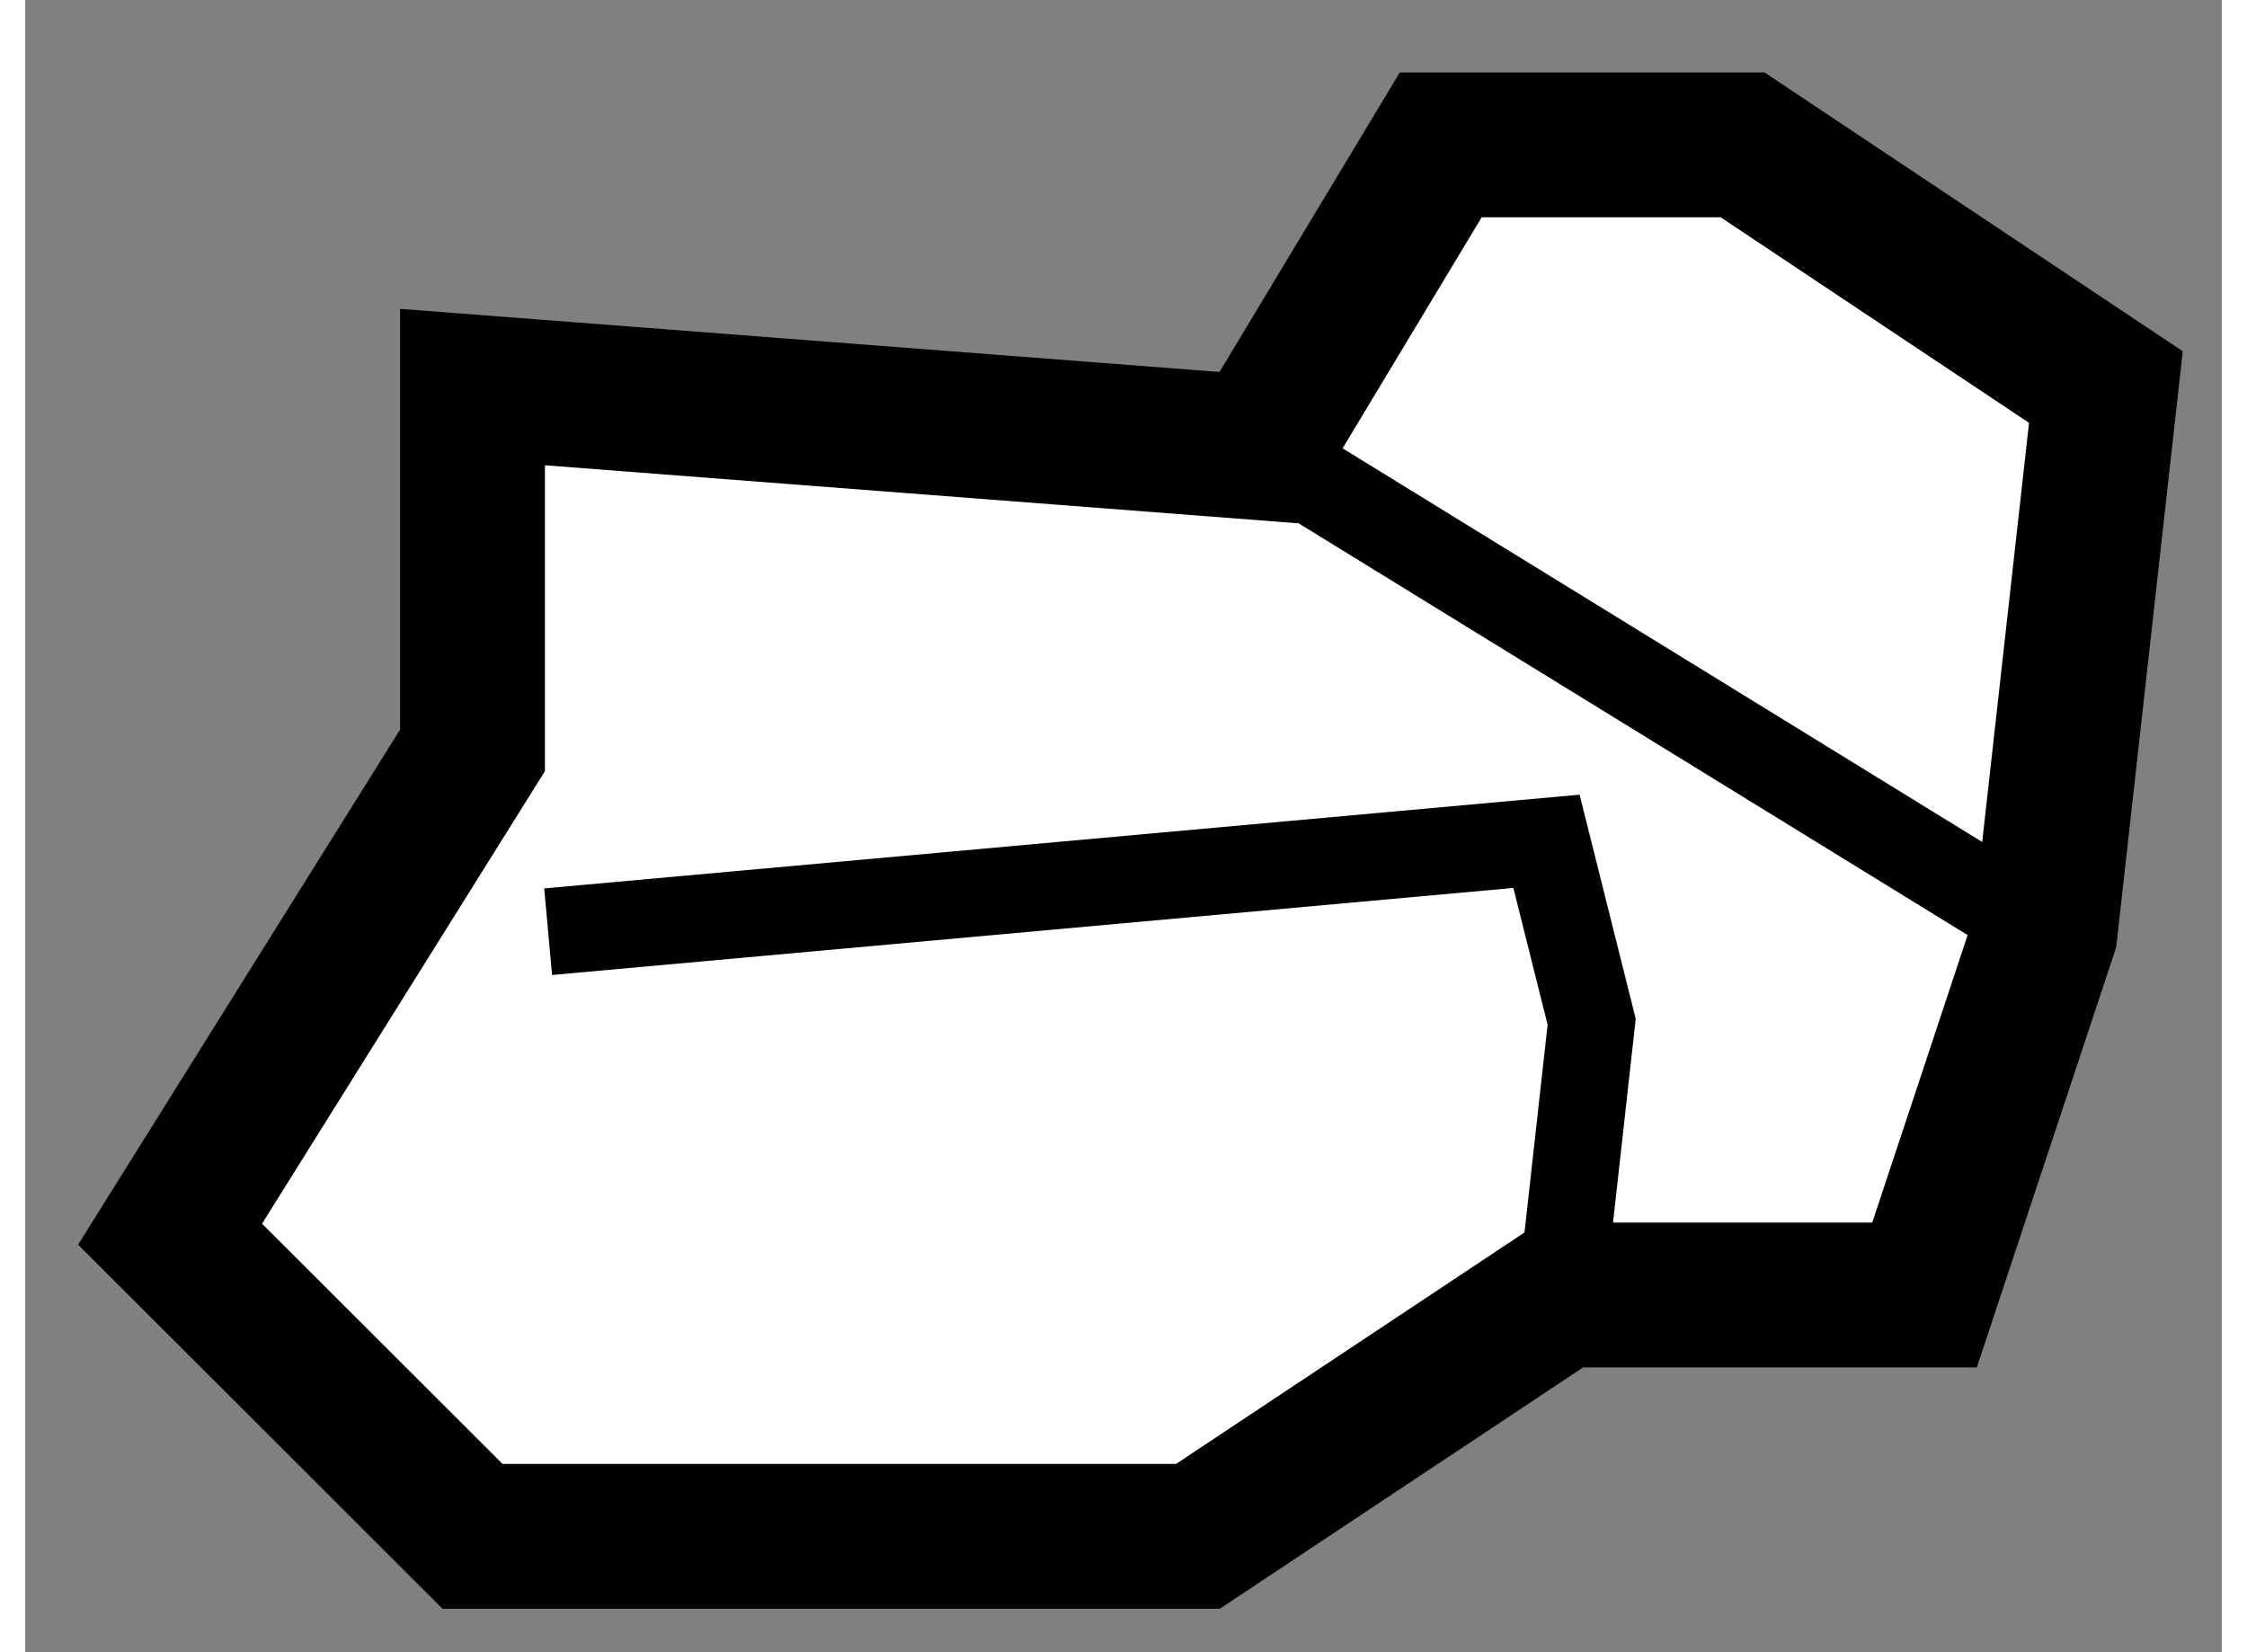
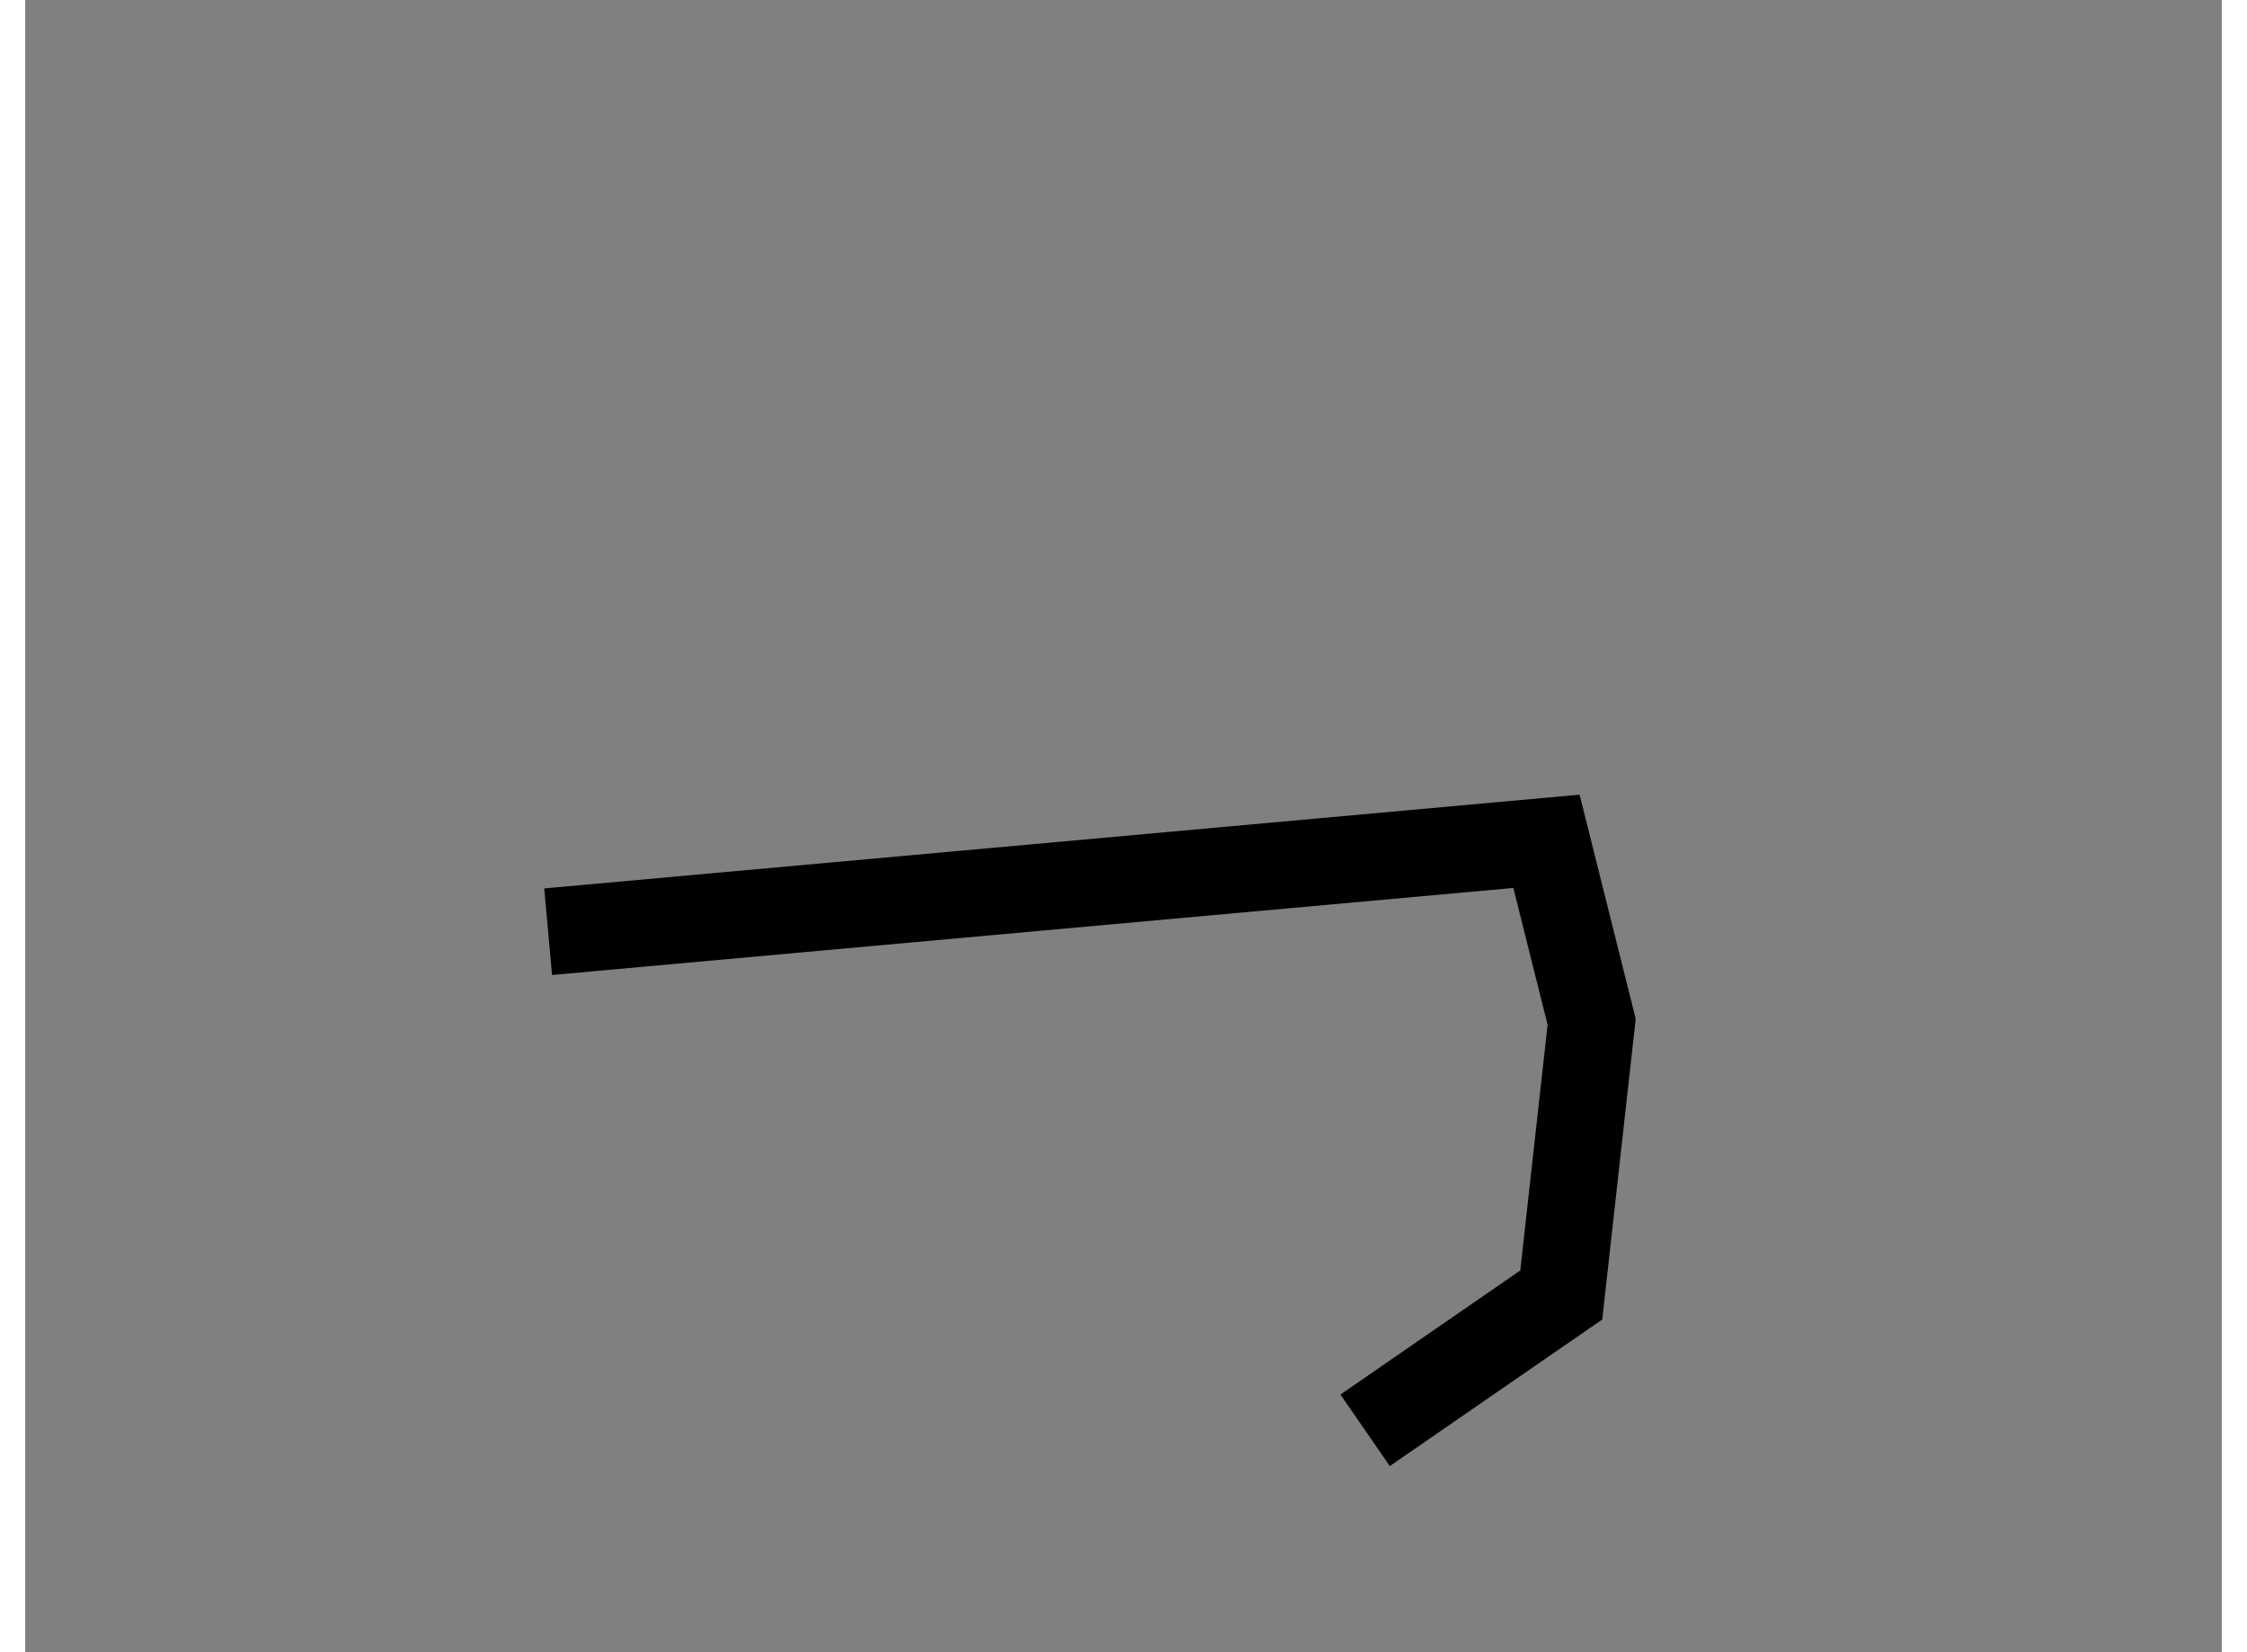
<svg xmlns="http://www.w3.org/2000/svg" version="1.1" x="0px" y="0px" width="244.8px" height="180px" viewBox="63.903 28.006 7.582 5.703" enable-background="new 0 0 244.8 180" xml:space="preserve">
  <rect x="63.903" y="28.006" width="7.582" height="5.703" fill="#808080" stroke="none" />
  <g>
-     <polygon fill="#FFFFFF" stroke="#000000" stroke-width="0.5" points="65.447,30.596 64.403,32.266 65.447,33.309 67.951,33.309     69.205,32.476 70.459,32.476 70.875,31.222 71.085,29.342 69.831,28.506 68.789,28.506 68.16,29.551 65.447,29.342   " />
-     <line fill="none" stroke="#000000" stroke-width="0.3" x1="68.16" y1="29.551" x2="70.875" y2="31.222" />
    <polyline fill="none" stroke="#000000" stroke-width="0.3" points="65.708,31.222 69.154,30.91 69.31,31.533 69.205,32.476     68.528,32.943   " />
  </g>
</svg>